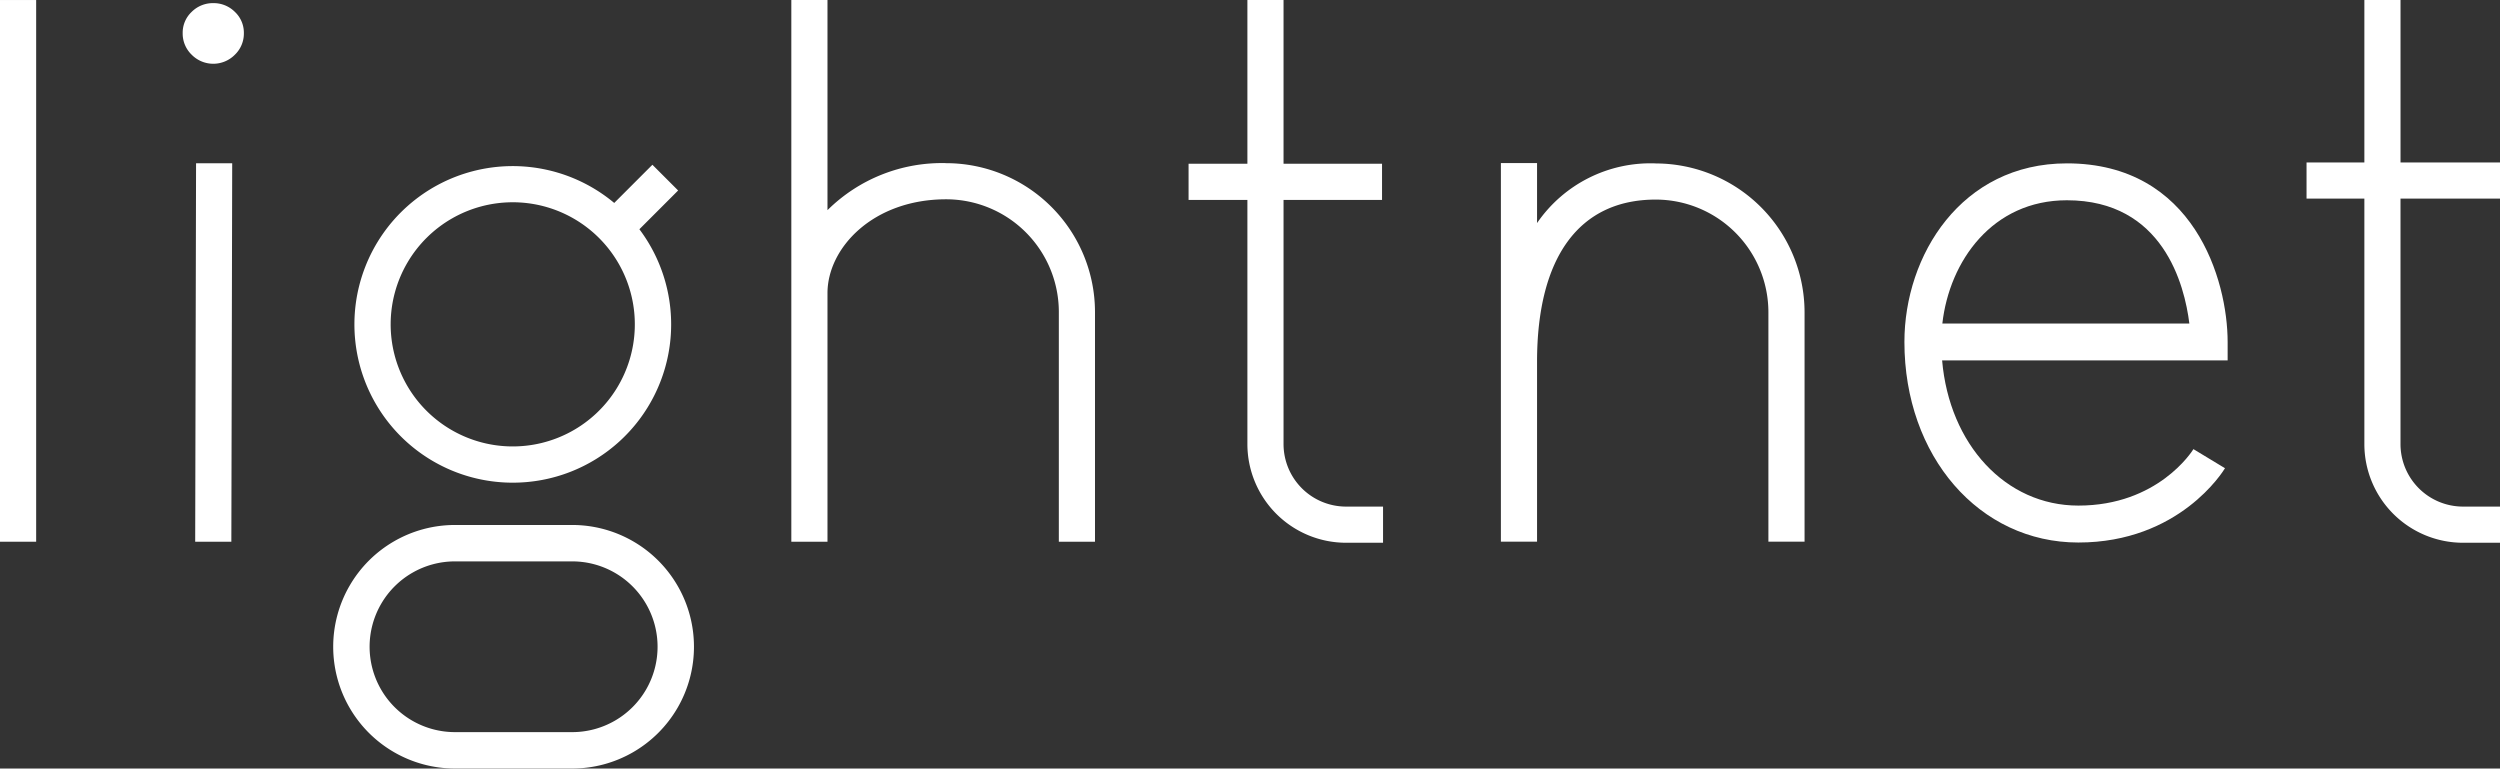
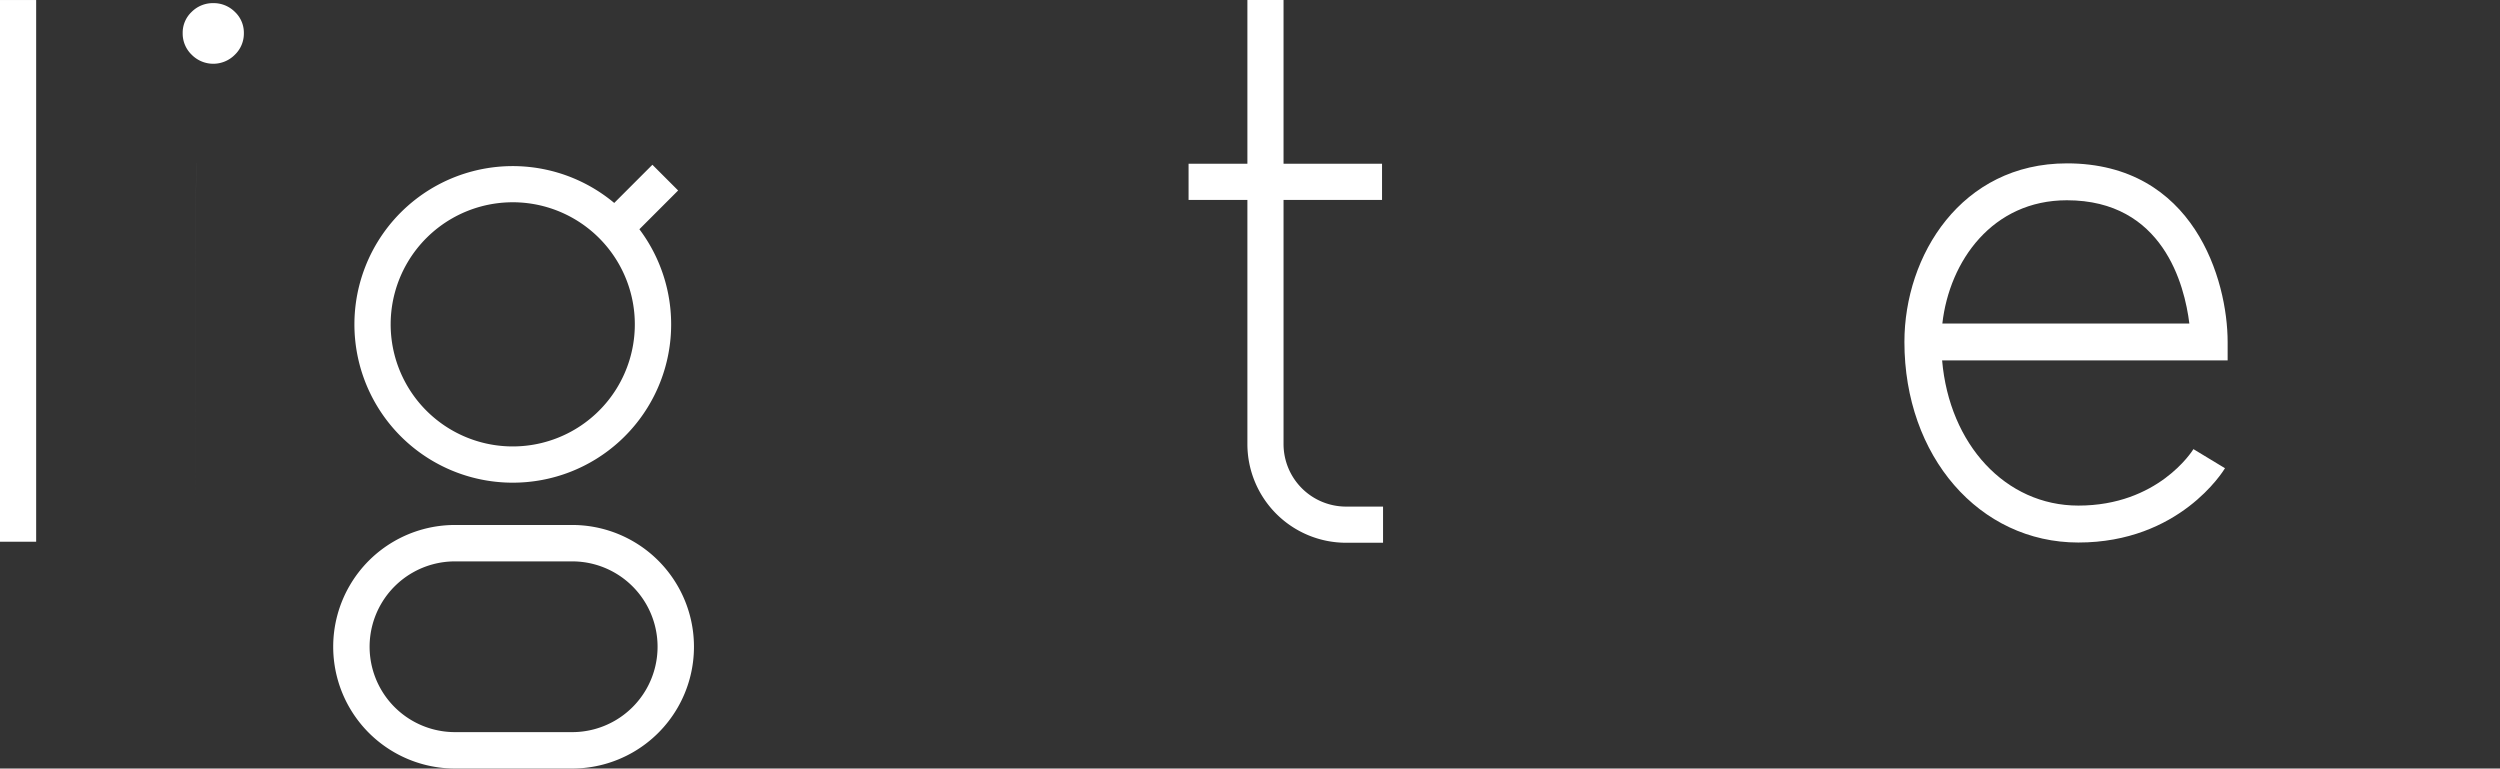
<svg xmlns="http://www.w3.org/2000/svg" width="270.476" height="83.148" viewBox="0 0 270.476 83.148">
  <rect x="0" y="0" width="270.476" height="83.148" fill="#333333" stroke="none" />
  <defs>
    <clipPath id="clip-path">
      <rect id="Rechteck_1490" data-name="Rechteck 1490" width="270.476" height="83.148" fill="#fff" />
    </clipPath>
  </defs>
  <g id="Gruppe_2150" data-name="Gruppe 2150" transform="translate(0 0)">
    <g id="Gruppe_2149" data-name="Gruppe 2149" transform="translate(0 0)" clip-path="url(#clip-path)">
      <path id="Pfad_4062" data-name="Pfad 4062" d="M16.348.223a3.239,3.239,0,0,0-2.334.944,3.091,3.091,0,0,0-.975,2.305,3.179,3.179,0,0,0,.975,2.334,3.281,3.281,0,0,0,4.67,0,3.179,3.179,0,0,0,.975-2.334,3.091,3.091,0,0,0-.975-2.305A3.245,3.245,0,0,0,16.348.223" transform="translate(6.725 0.116)" fill="#fff" />
      <rect id="Rechteck_1489" data-name="Rechteck 1489" width="3.912" height="58.607" transform="translate(0 0.002)" fill="#fff" />
-       <path id="Pfad_4063" data-name="Pfad 4063" d="M13.932,52.6h3.912l.092-40.946H14.026Z" transform="translate(7.186 6.011)" fill="#fff" />
+       <path id="Pfad_4063" data-name="Pfad 4063" d="M13.932,52.6l.092-40.946H14.026Z" transform="translate(7.186 6.011)" fill="#fff" />
      <path id="Pfad_4064" data-name="Pfad 4064" d="M95.111,48.052V21.627h10.656V17.715H95.111V0H91.2V17.715H84.836v3.912H91.2V48.052A10.681,10.681,0,0,0,101.867,58.72h4.009V54.807h-4.009a6.765,6.765,0,0,1-6.756-6.756" transform="translate(43.756 0.001)" fill="#fff" />
-       <path id="Pfad_4065" data-name="Pfad 4065" d="M185.563,21.488V17.575H174.8V0h-3.911V17.575h-6.256v3.912h6.256V48.052A10.679,10.679,0,0,0,181.554,58.72h4.009V54.807h-4.009a6.765,6.765,0,0,1-6.756-6.756V21.488Z" transform="translate(84.913 0.001)" fill="#fff" />
-       <path id="Pfad_4066" data-name="Pfad 4066" d="M73.234,17.648a17.586,17.586,0,0,0-12.84,5.088V0H56.482V58.607h3.912V31.715c0-4.884,4.91-10.154,12.84-10.154a12.2,12.2,0,0,1,12.19,12.191V58.607h3.912V33.752a16.122,16.122,0,0,0-16.1-16.1" transform="translate(29.132 0.001)" fill="#fff" />
-       <path id="Pfad_4067" data-name="Pfad 4067" d="M123.88,11.677a14.878,14.878,0,0,0-12.84,6.454V11.638h-3.912V52.6h3.912V33.141c0-11.318,4.561-17.551,12.84-17.551a12.2,12.2,0,0,1,12.19,12.191V52.6h3.912V27.781a16.122,16.122,0,0,0-16.1-16.1" transform="translate(55.254 6.003)" fill="#fff" />
      <path id="Pfad_4068" data-name="Pfad 4068" d="M140.035,28.985c.77-6.783,5.436-13.333,13.471-13.333,10.413,0,12.736,9.167,13.252,13.333ZM153.505,11.66c-11.417,0-17.575,9.956-17.575,19.32,0,12.369,8.09,21.7,18.817,21.7,10.921,0,15.67-7.711,15.867-8.038L167.2,42.576c-.153.247-3.858,6.109-12.449,6.109-7.885,0-13.96-6.625-14.741-15.706H170.9v-2c0-6.682-3.635-19.32-17.392-19.32" transform="translate(70.109 6.015)" fill="#fff" />
      <path id="Pfad_4069" data-name="Pfad 4069" d="M49.639,59.882H36.957a9.236,9.236,0,0,1,0-18.473H49.639a9.236,9.236,0,1,1,0,18.473m0-22.411H36.957a13.174,13.174,0,0,0,0,26.349H49.639a13.174,13.174,0,1,0,0-26.349" transform="translate(12.267 19.327)" fill="#fff" />
      <path id="Pfad_4070" data-name="Pfad 4070" d="M42.423,15.818c.2,0,.409,0,.614.014a13.208,13.208,0,1,1-.614-.014m-.782,30.319c.27.012.538.018.808.018A17.128,17.128,0,0,0,56.131,18.736l4.191-4.193-2.784-2.784-4.13,4.132A17.125,17.125,0,1,0,41.641,46.137" transform="translate(13.045 6.066)" fill="#fff" />
    </g>
  </g>
</svg>